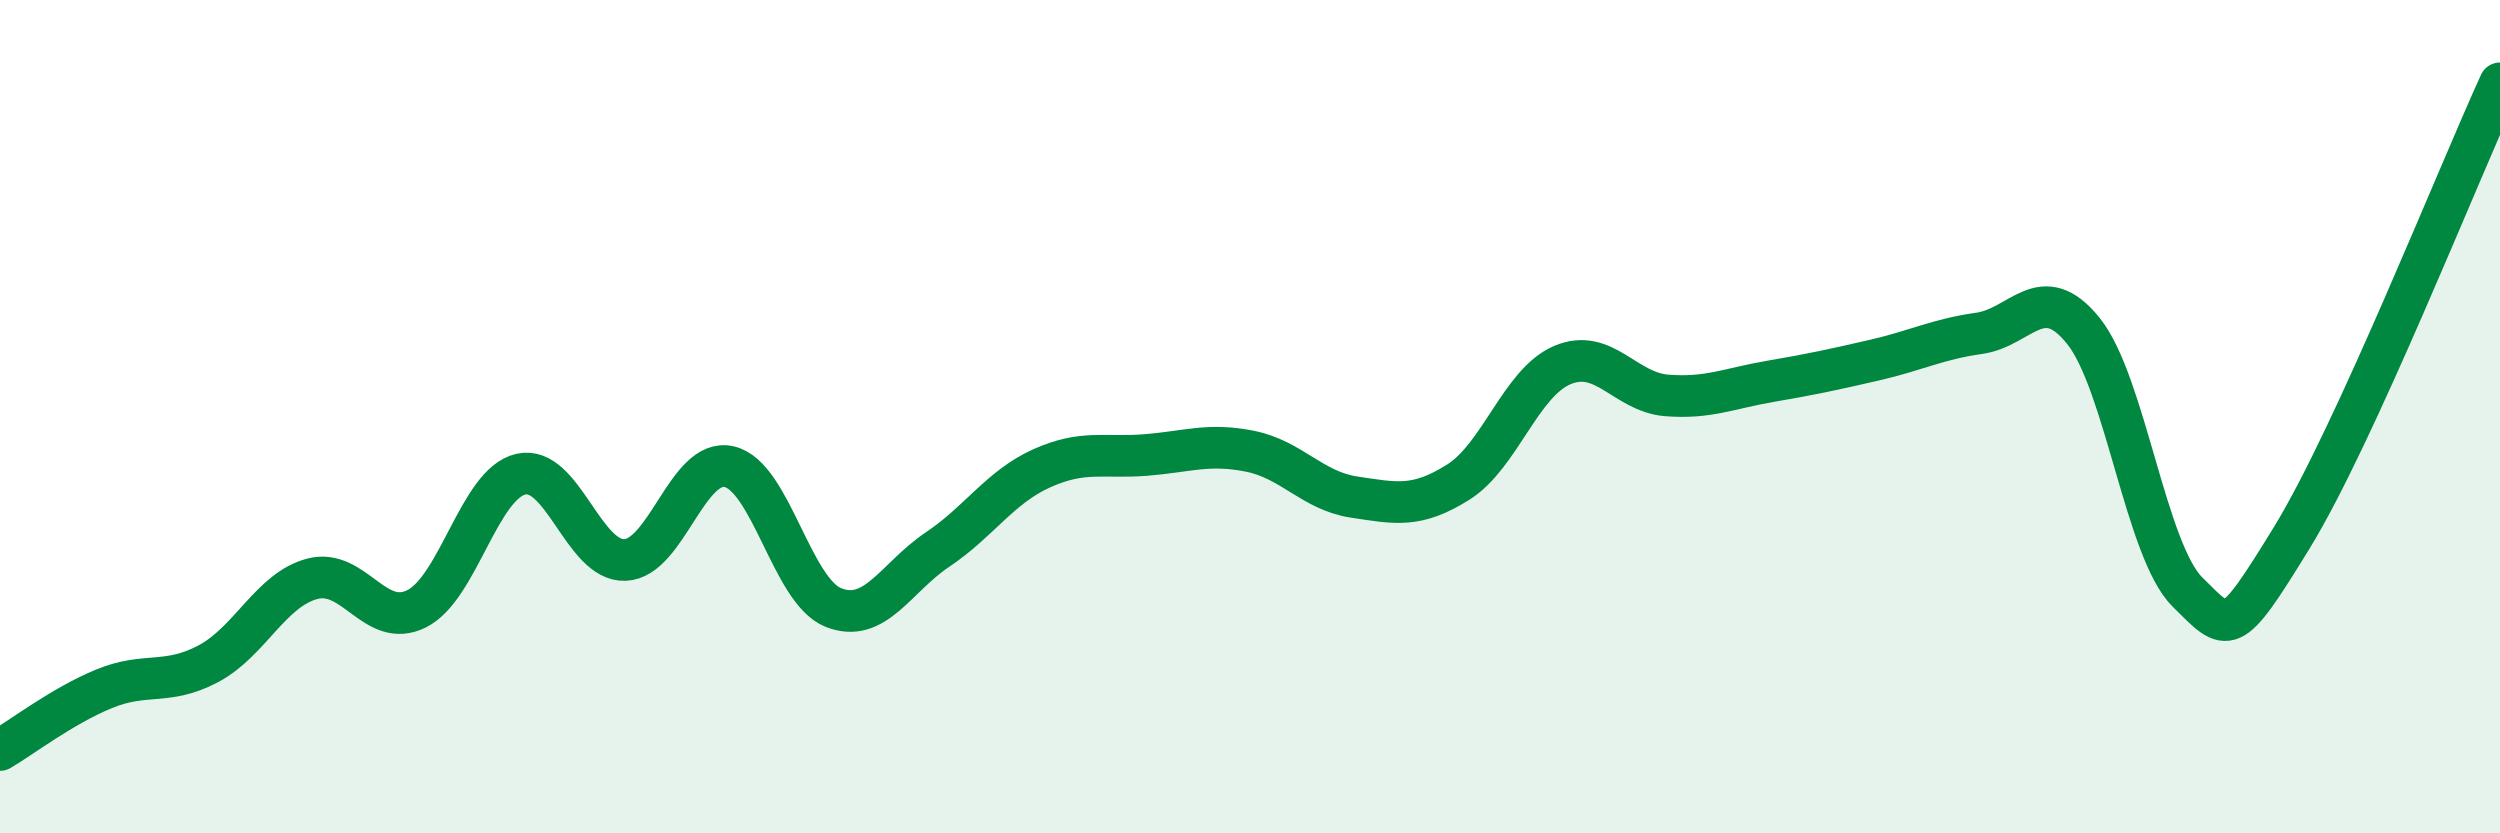
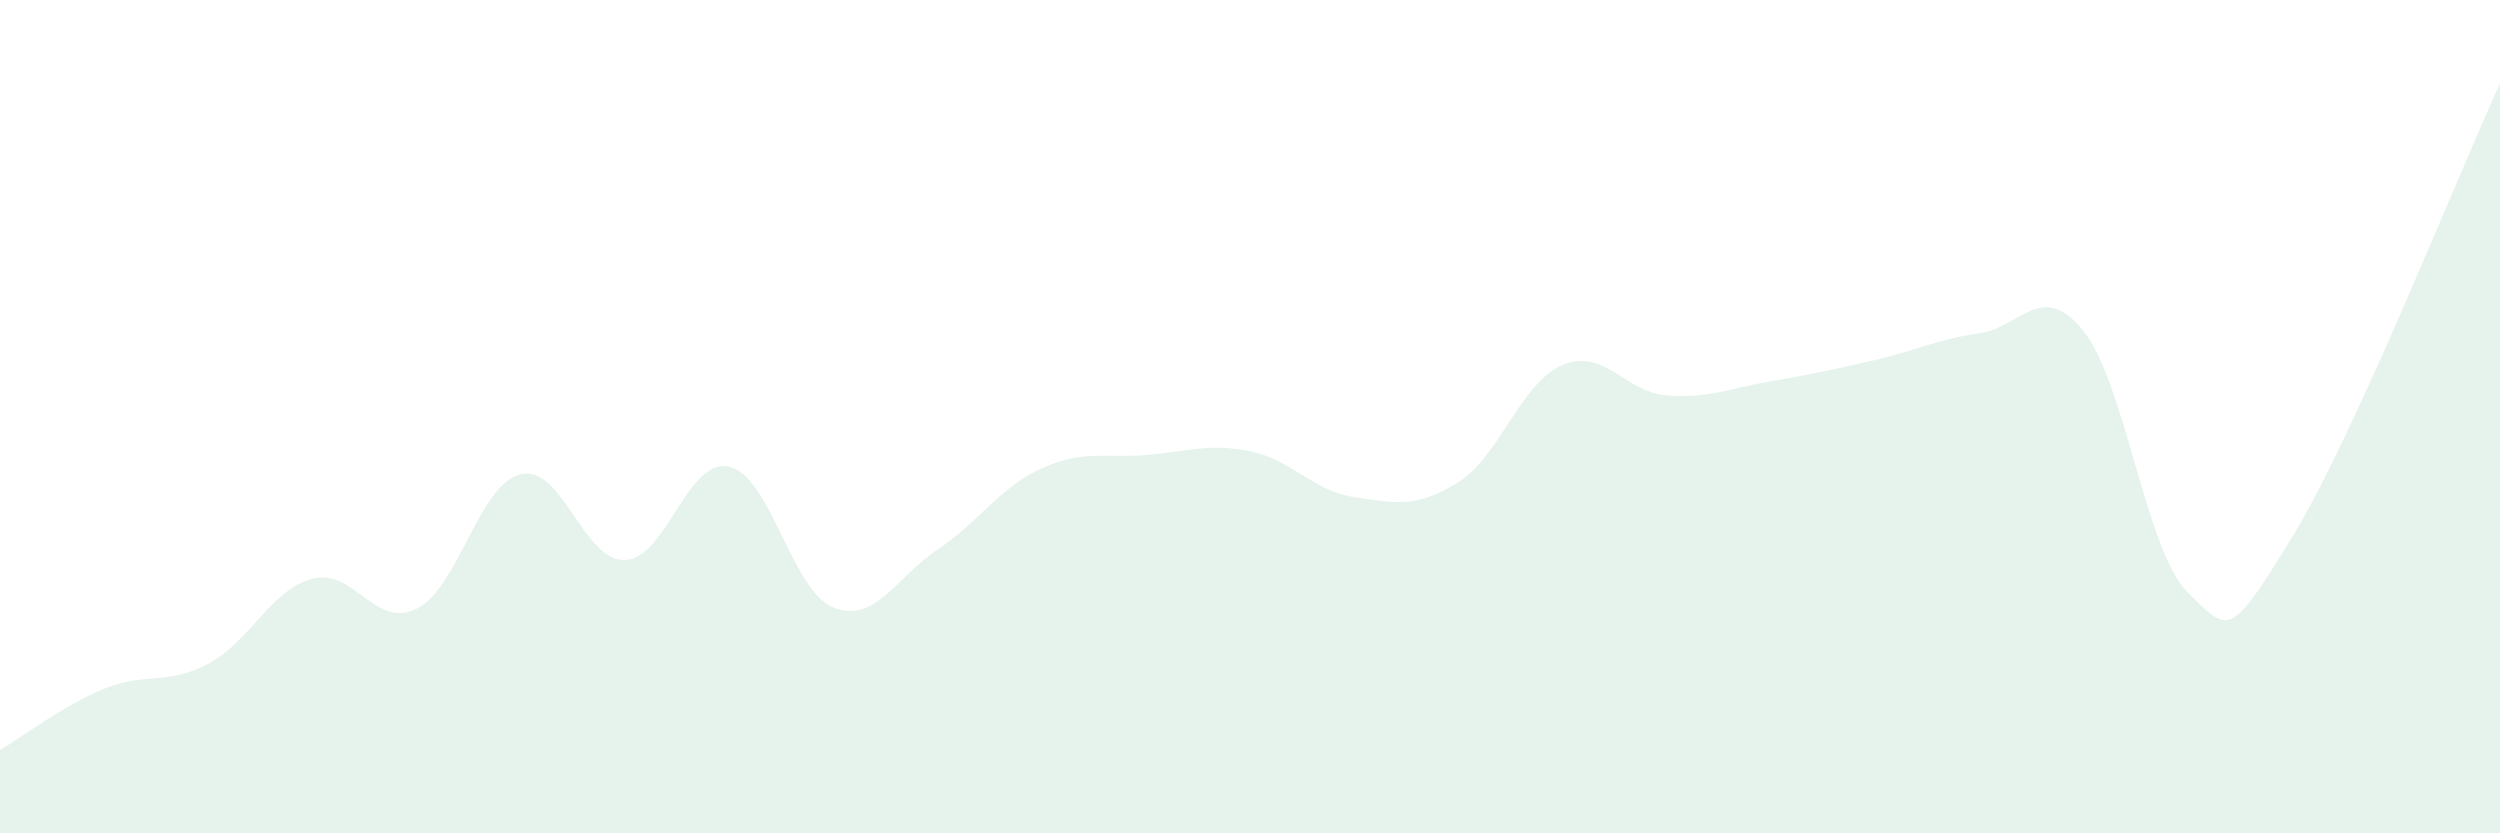
<svg xmlns="http://www.w3.org/2000/svg" width="60" height="20" viewBox="0 0 60 20">
  <path d="M 0,18 C 0.5,17.71 1.5,16.94 2.5,16.53 C 3.5,16.12 4,16.46 5,15.93 C 6,15.4 6.5,14.15 7.5,13.89 C 8.5,13.63 9,15.11 10,14.61 C 11,14.11 11.5,11.61 12.5,11.38 C 13.5,11.15 14,13.48 15,13.44 C 16,13.4 16.5,10.97 17.5,11.2 C 18.5,11.43 19,14.18 20,14.58 C 21,14.98 21.5,13.86 22.5,13.19 C 23.5,12.52 24,11.69 25,11.24 C 26,10.79 26.5,11 27.5,10.92 C 28.5,10.84 29,10.63 30,10.83 C 31,11.03 31.5,11.78 32.5,11.93 C 33.5,12.08 34,12.2 35,11.57 C 36,10.94 36.5,9.18 37.5,8.76 C 38.5,8.34 39,9.41 40,9.49 C 41,9.57 41.5,9.32 42.5,9.15 C 43.5,8.98 44,8.87 45,8.64 C 46,8.41 46.5,8.14 47.5,8 C 48.5,7.86 49,6.7 50,7.94 C 51,9.18 51.5,13.22 52.5,14.21 C 53.5,15.2 53.5,15.35 55,12.91 C 56.5,10.47 59,4.18 60,2L60 20L0 20Z" fill="#008740" opacity="0.1" stroke-linecap="round" stroke-linejoin="round" />
-   <path d="M 0,18 C 0.5,17.71 1.5,16.94 2.5,16.53 C 3.5,16.12 4,16.46 5,15.93 C 6,15.4 6.5,14.15 7.5,13.89 C 8.5,13.63 9,15.11 10,14.61 C 11,14.11 11.5,11.61 12.5,11.38 C 13.5,11.15 14,13.48 15,13.44 C 16,13.4 16.5,10.97 17.5,11.2 C 18.5,11.43 19,14.18 20,14.58 C 21,14.98 21.5,13.86 22.5,13.19 C 23.5,12.52 24,11.69 25,11.24 C 26,10.79 26.5,11 27.5,10.92 C 28.5,10.84 29,10.63 30,10.83 C 31,11.03 31.5,11.78 32.5,11.93 C 33.5,12.08 34,12.2 35,11.57 C 36,10.94 36.5,9.18 37.5,8.76 C 38.5,8.34 39,9.41 40,9.49 C 41,9.57 41.5,9.32 42.5,9.15 C 43.5,8.98 44,8.87 45,8.64 C 46,8.41 46.5,8.14 47.5,8 C 48.5,7.86 49,6.7 50,7.94 C 51,9.18 51.5,13.22 52.5,14.21 C 53.5,15.2 53.5,15.35 55,12.91 C 56.5,10.47 59,4.18 60,2" stroke="#008740" stroke-width="1" fill="none" stroke-linecap="round" stroke-linejoin="round" />
</svg>